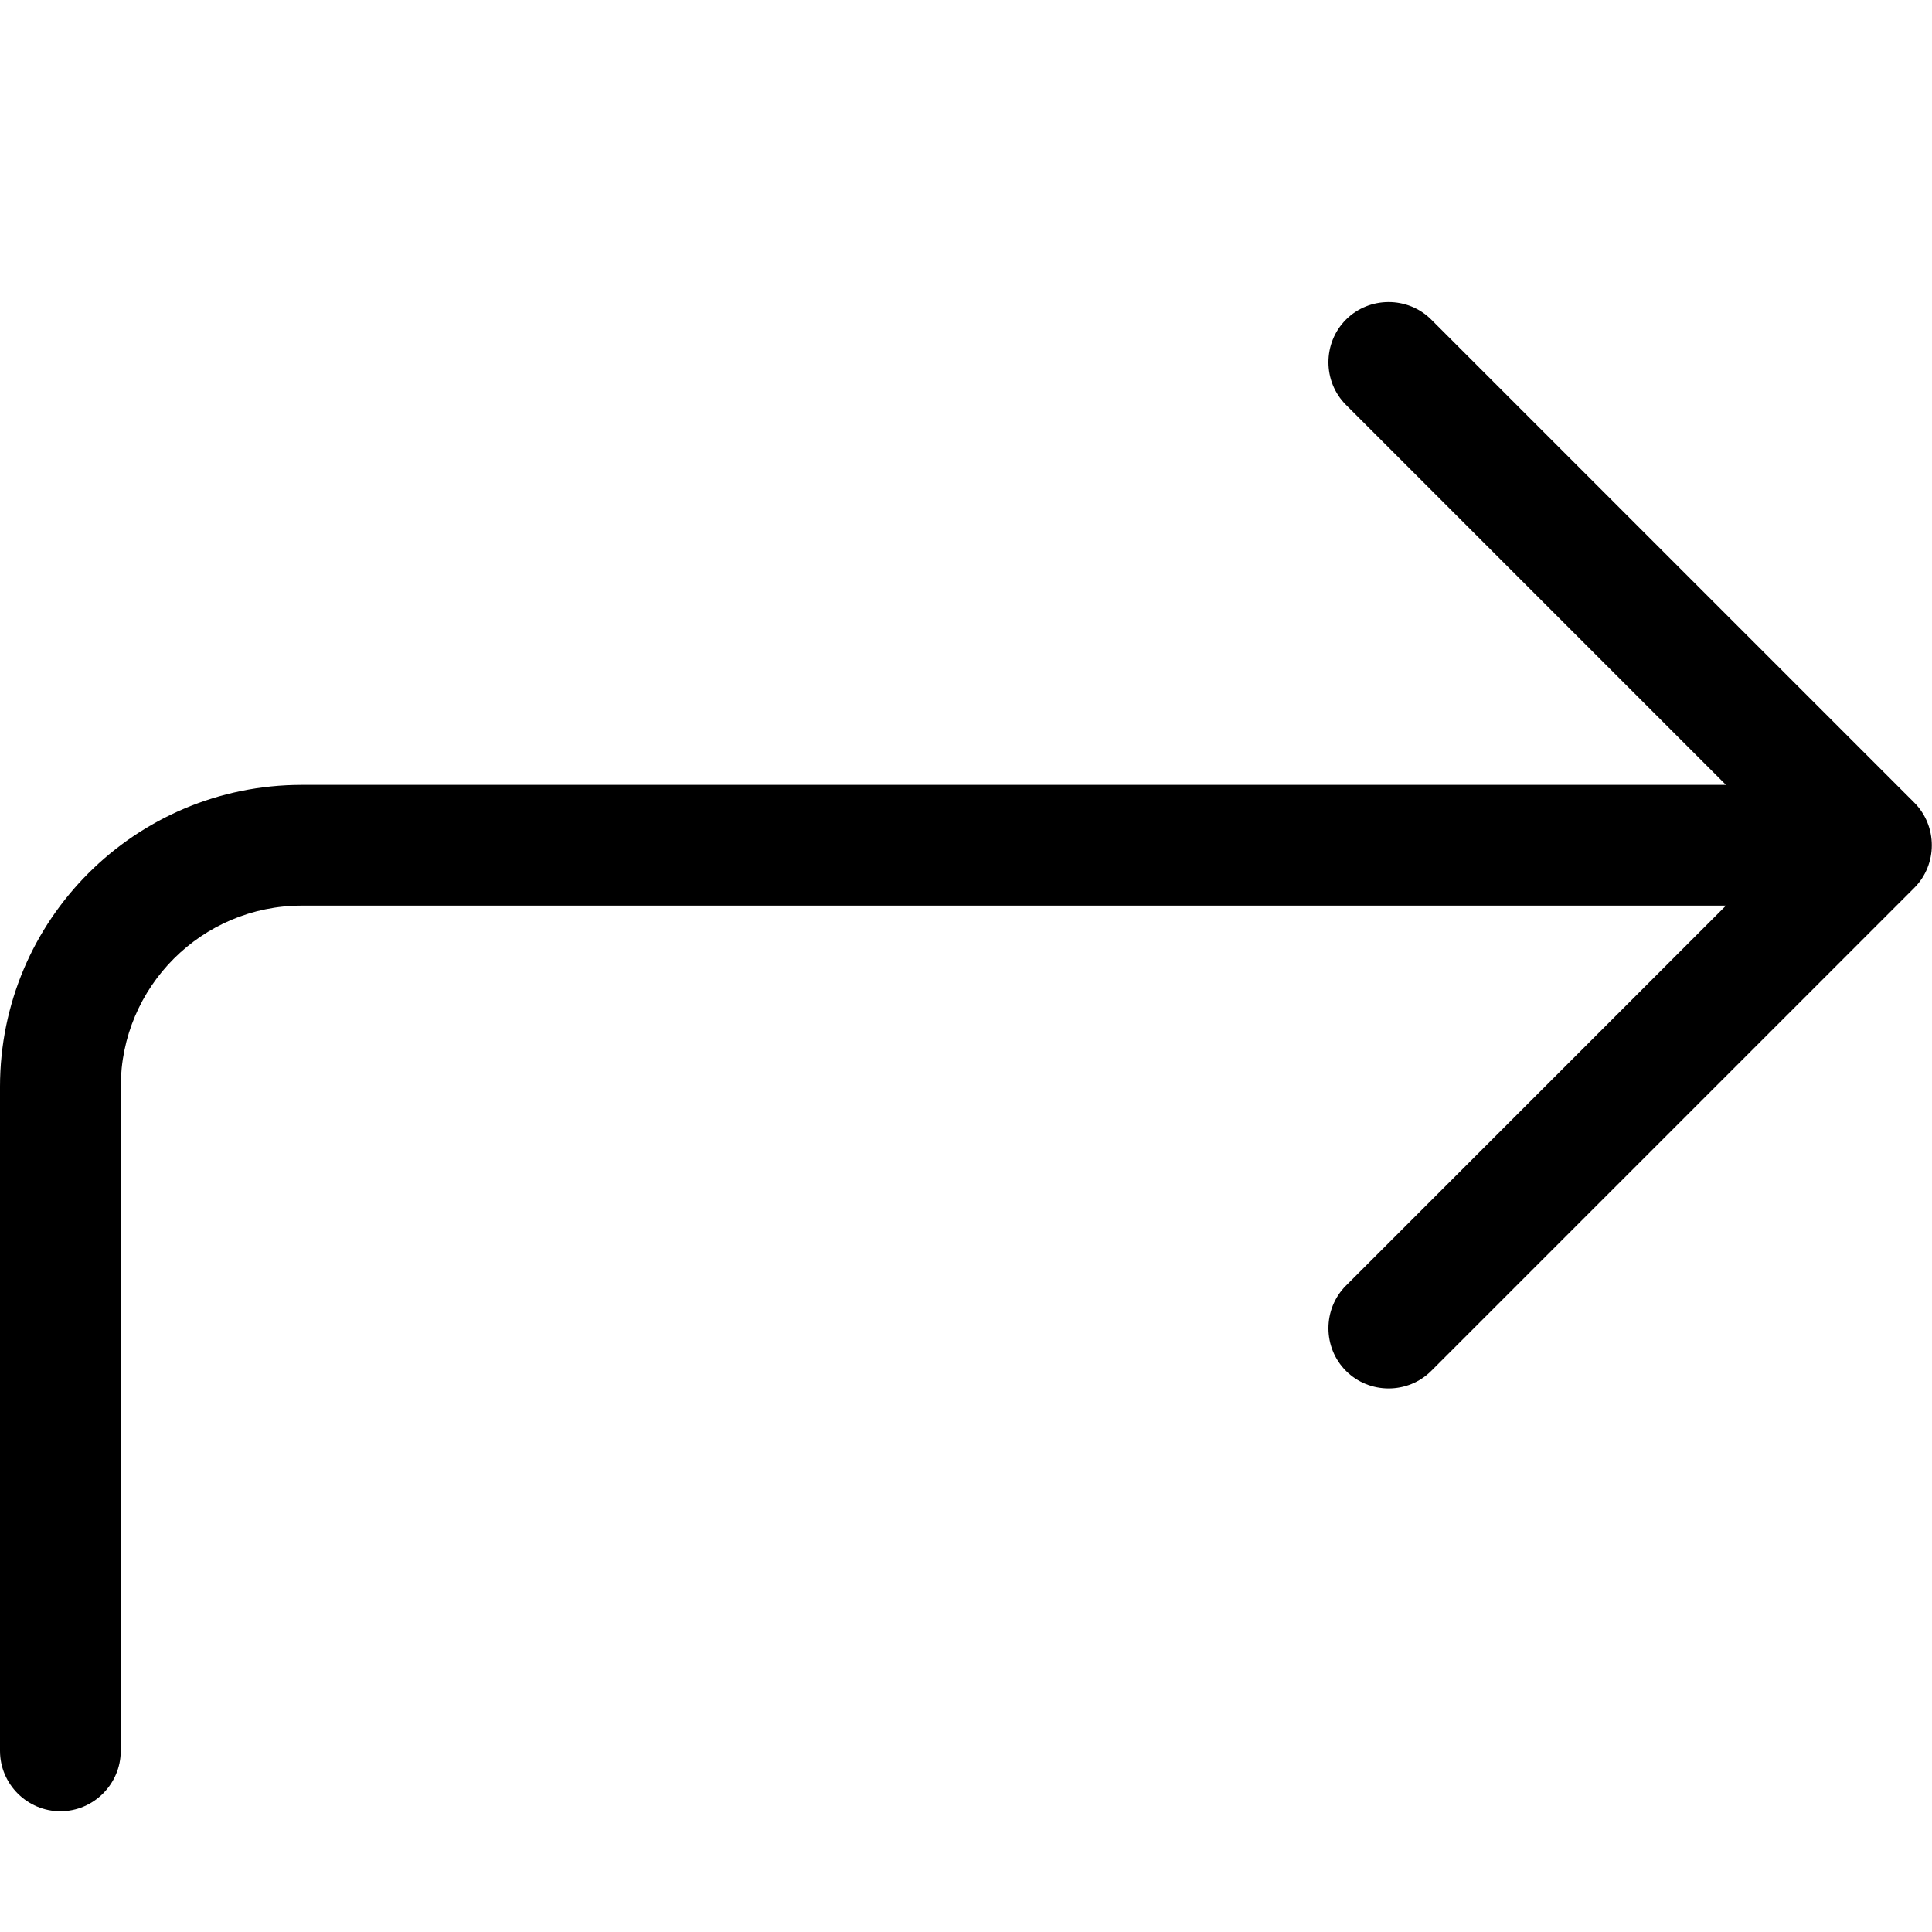
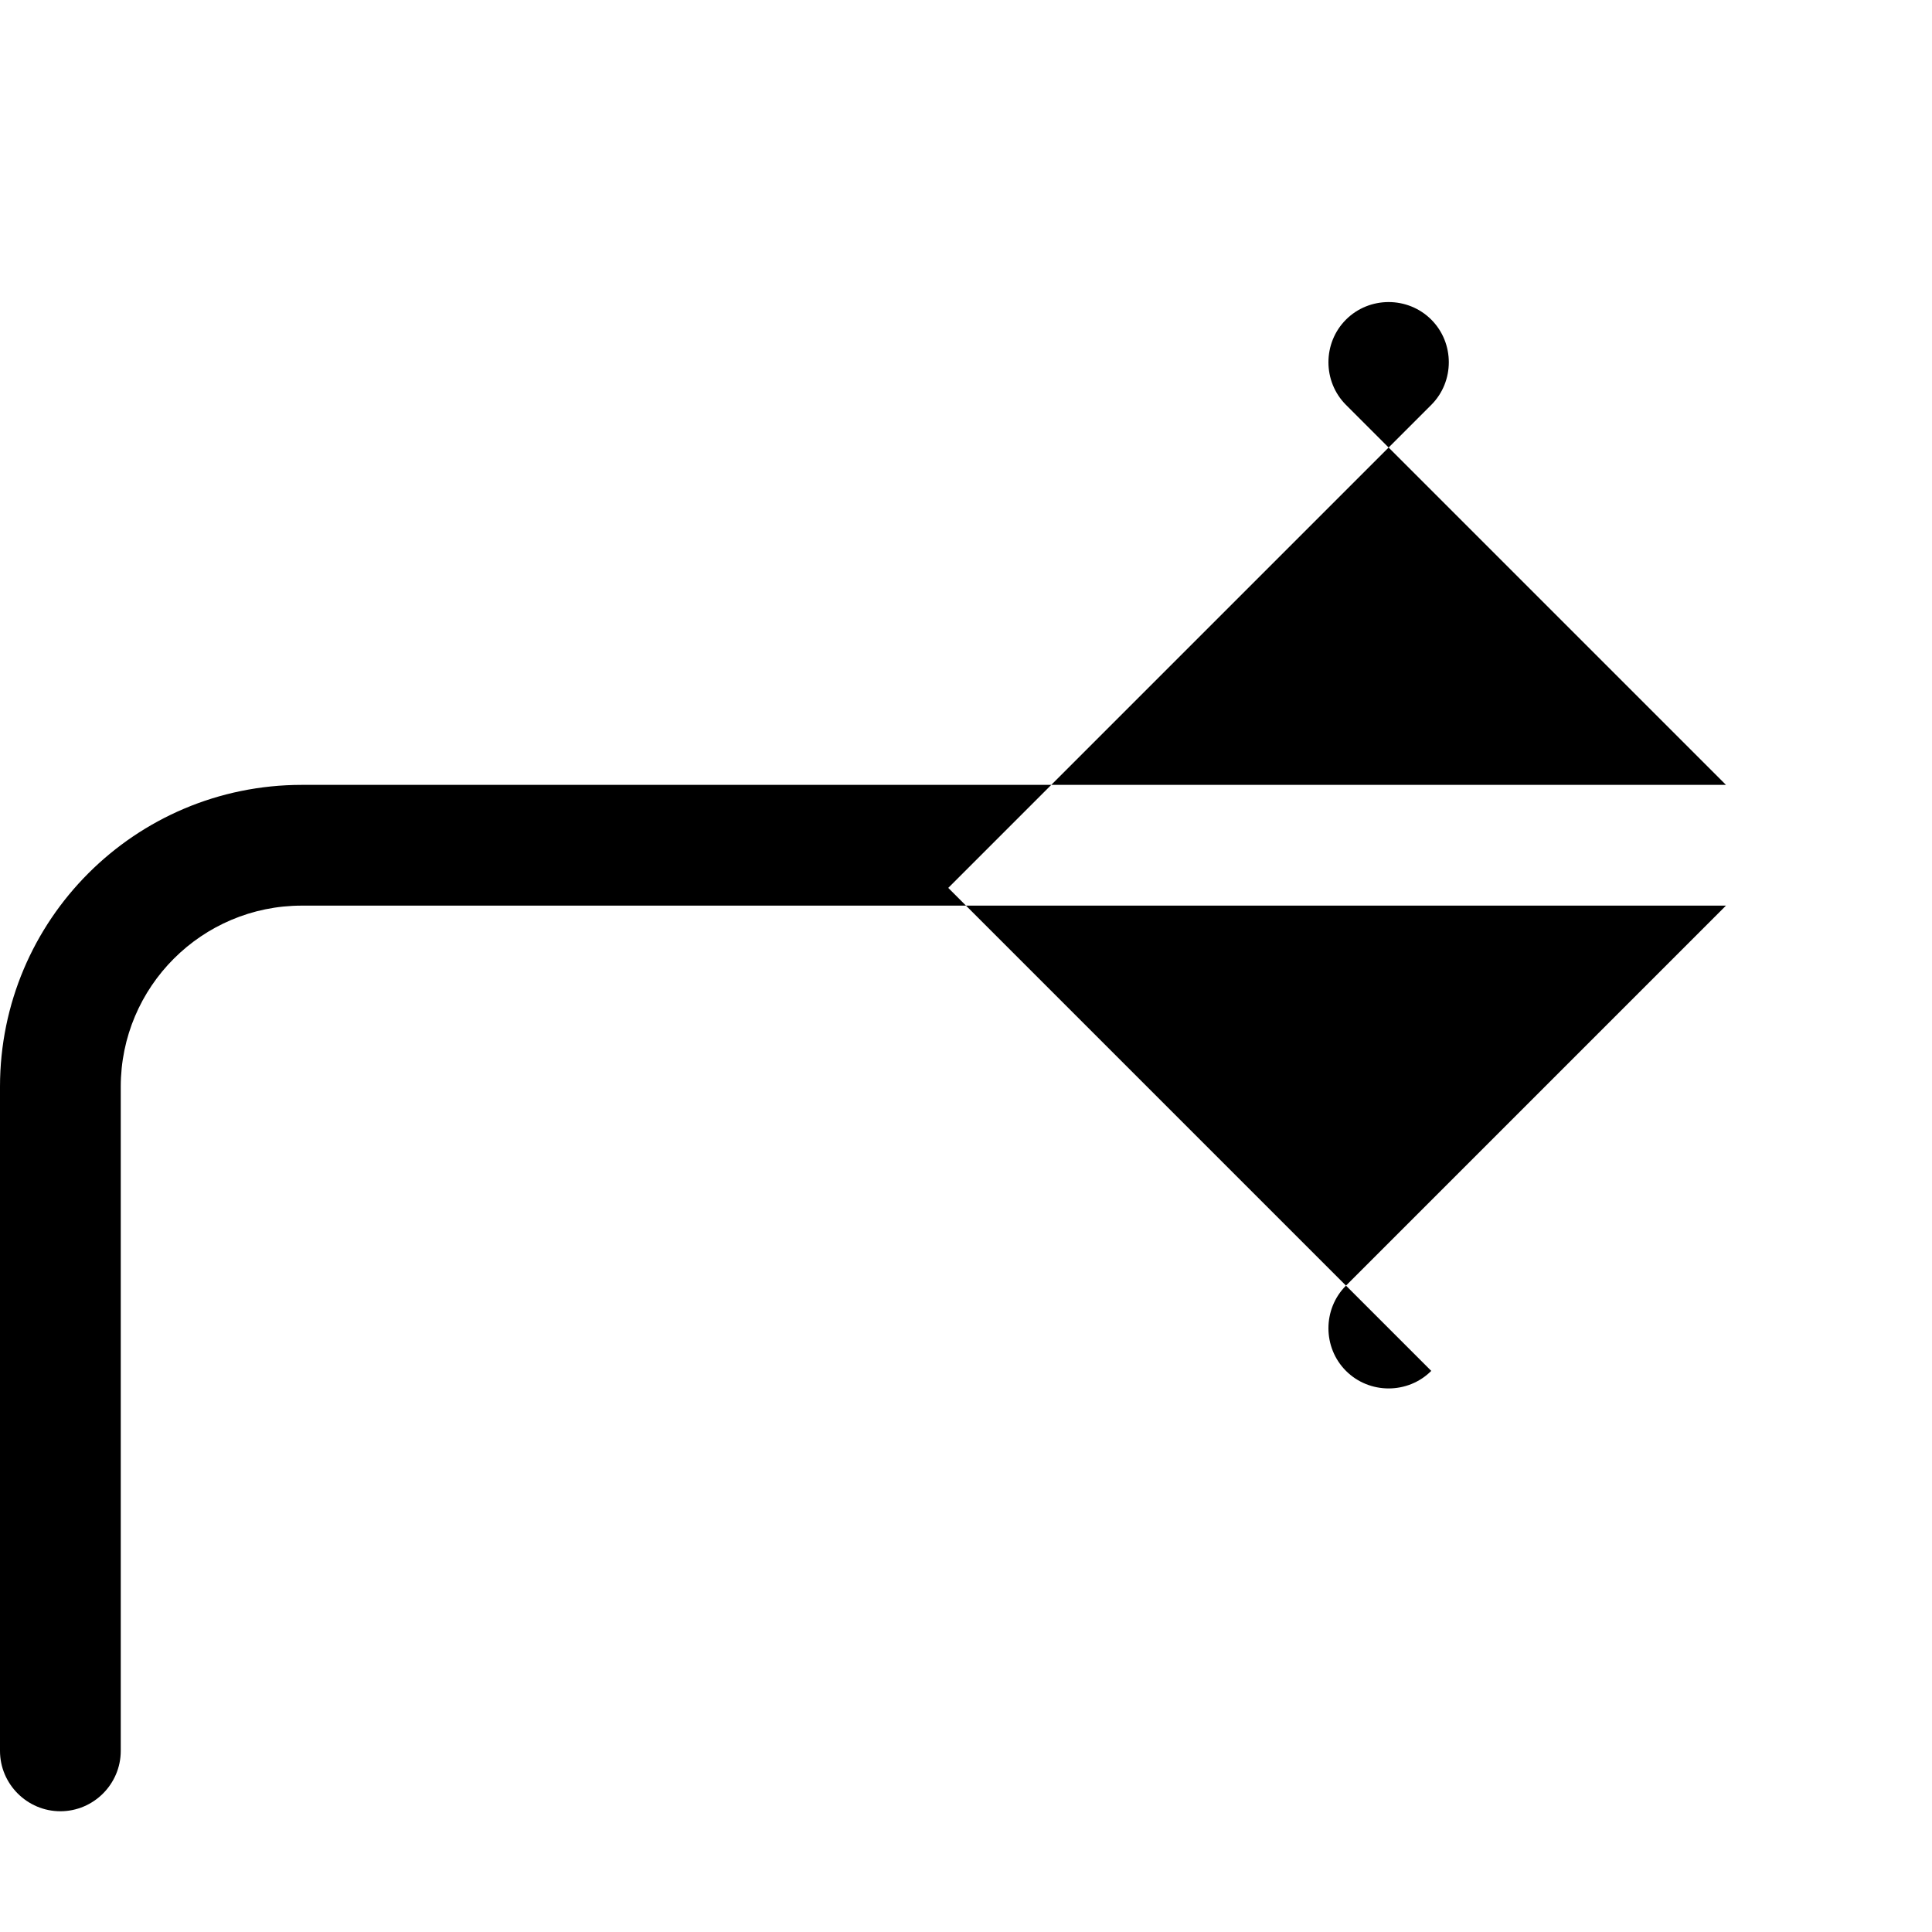
<svg xmlns="http://www.w3.org/2000/svg" viewBox="0 0 512 512">
-   <path d="M379.3 363.3c-6.2 6.2-16.4 6.2-22.6 0s-6.2-16.4 0-22.6L457.4 240H80c-26.5 0-48 21.5-48 48V464c0 8.8-7.2 16-16 16s-16-7.2-16-16V288c0-44.2 35.8-80 80-80H457.4L356.7 107.3c-6.2-6.2-6.2-16.4 0-22.6s16.4-6.2 22.6 0l128 128c6.2 6.2 6.2 16.4 0 22.6l-128 128z" />
+   <path d="M379.3 363.3c-6.2 6.2-16.4 6.2-22.6 0s-6.2-16.4 0-22.6L457.4 240H80c-26.5 0-48 21.5-48 48V464c0 8.8-7.2 16-16 16s-16-7.2-16-16V288c0-44.2 35.8-80 80-80H457.4L356.7 107.3c-6.2-6.2-6.2-16.4 0-22.6s16.4-6.2 22.6 0c6.2 6.2 6.2 16.4 0 22.6l-128 128z" />
</svg>